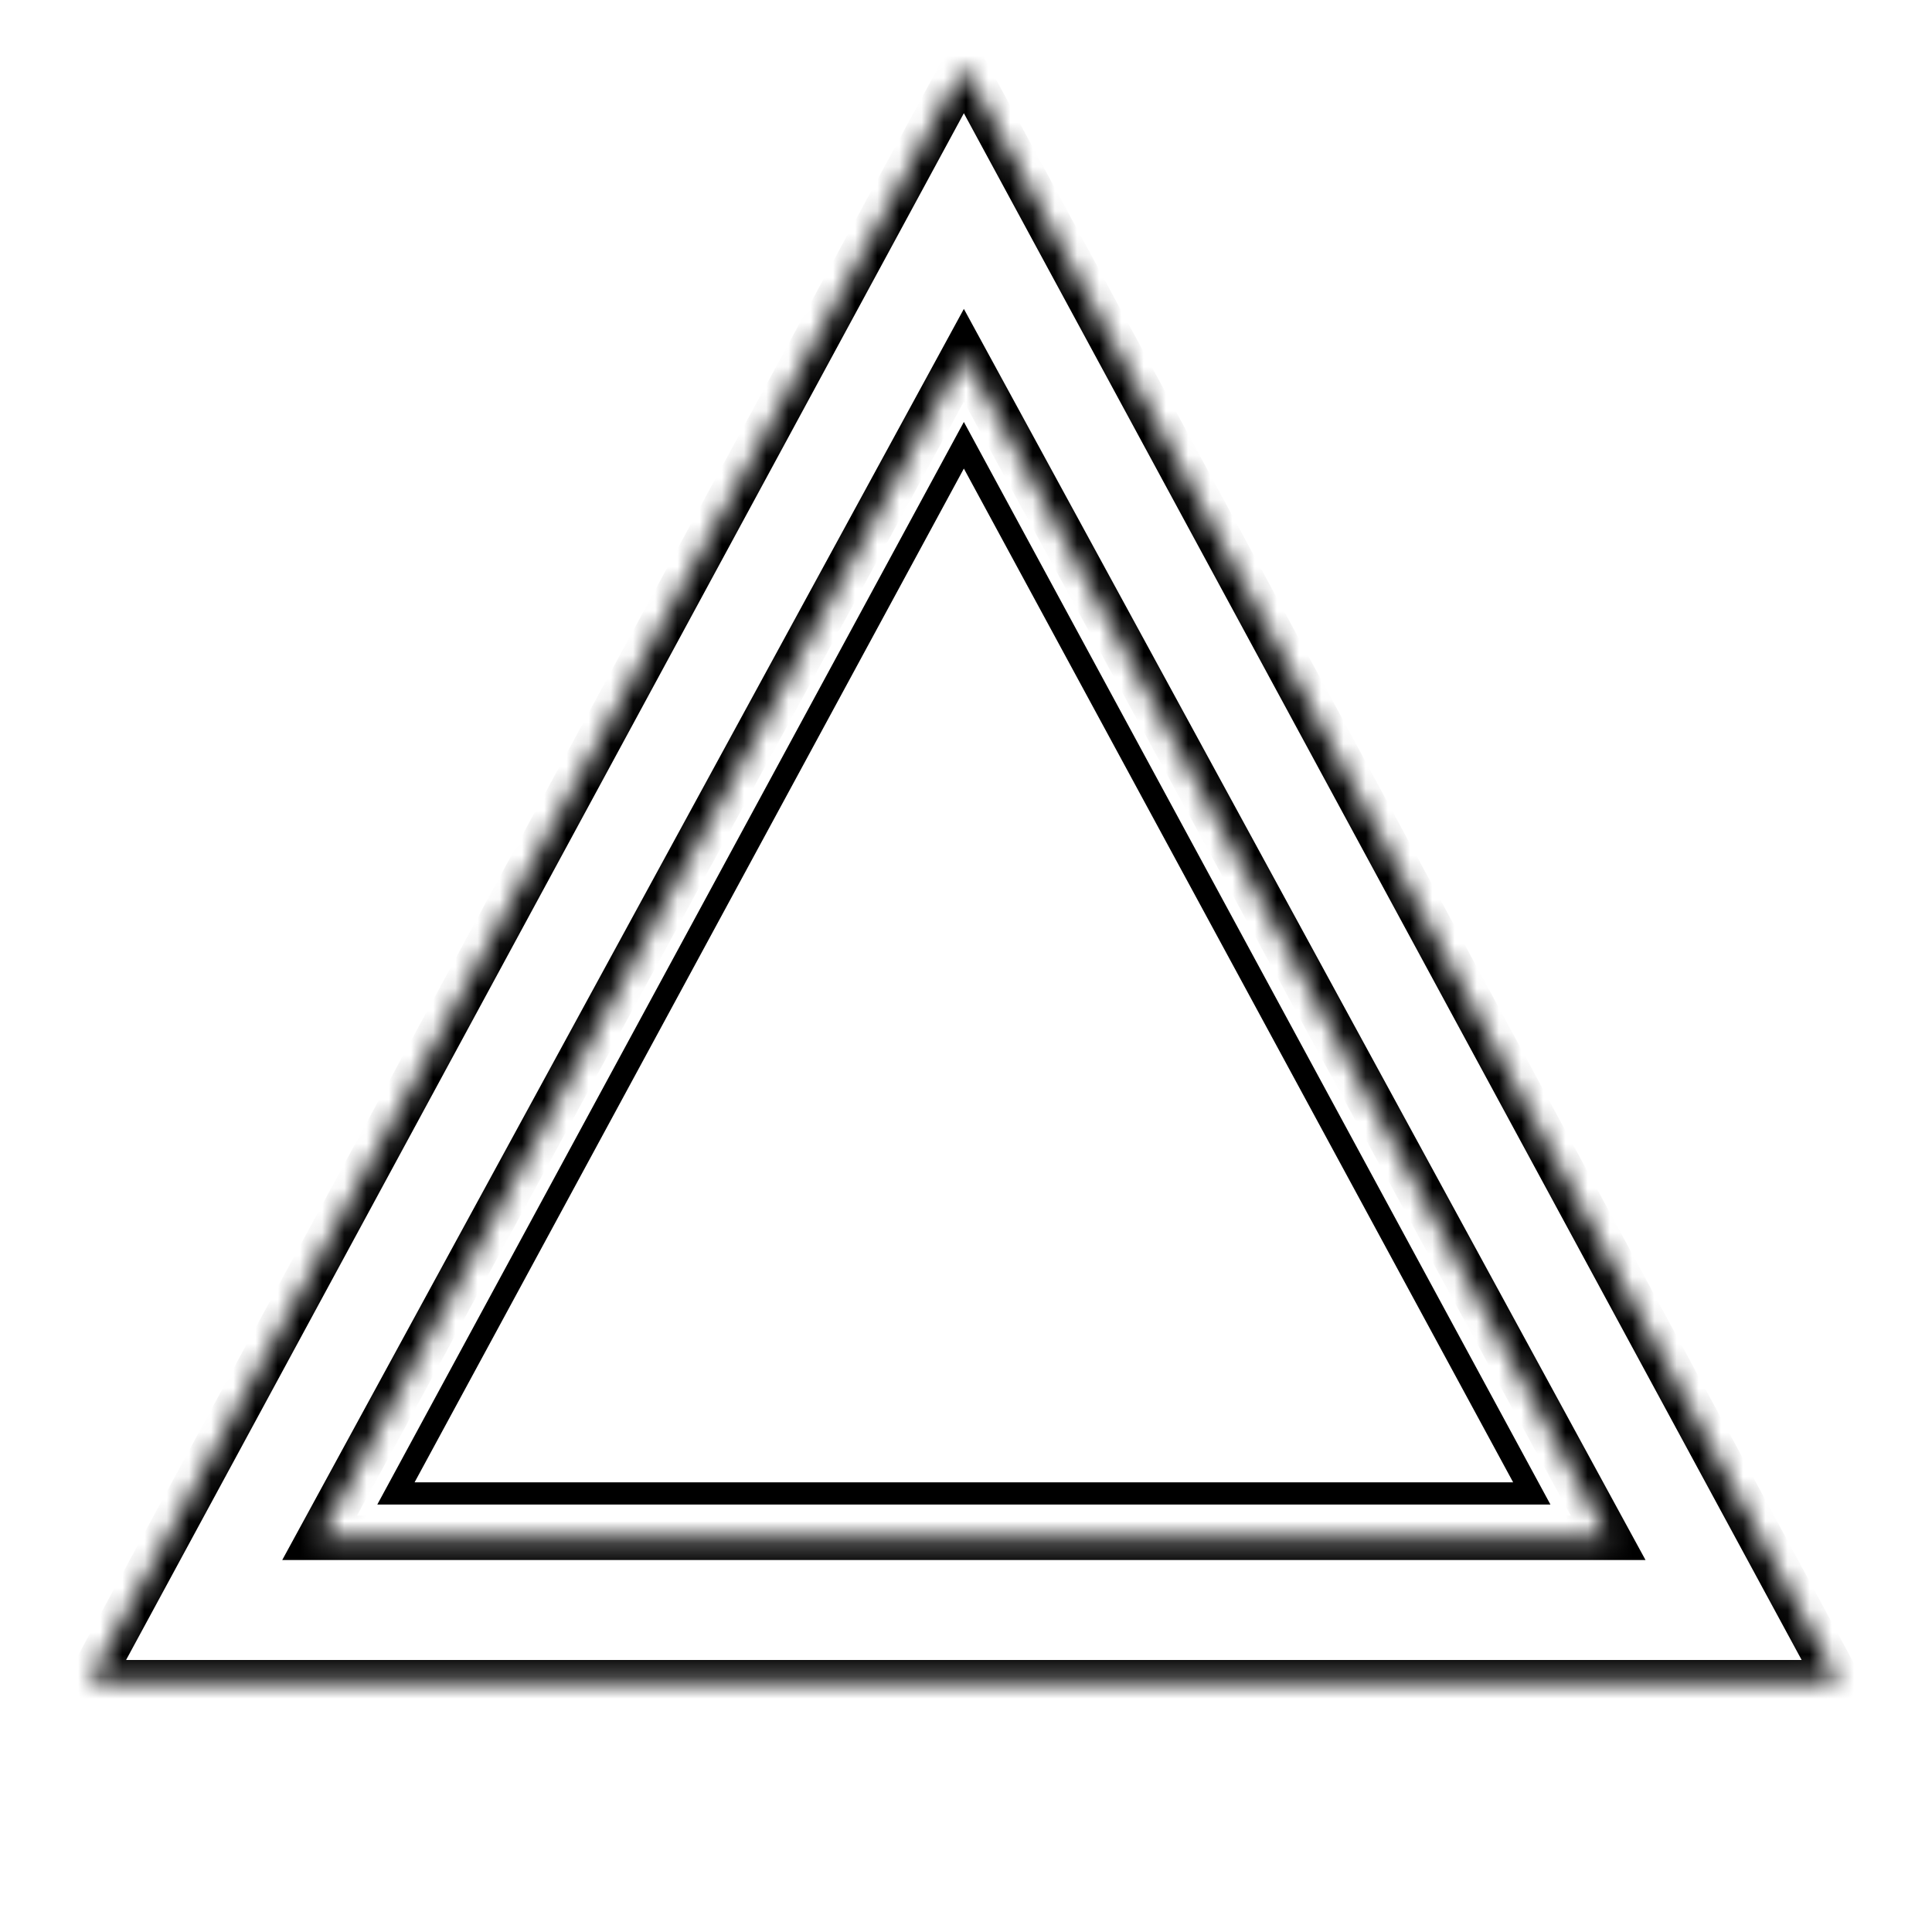
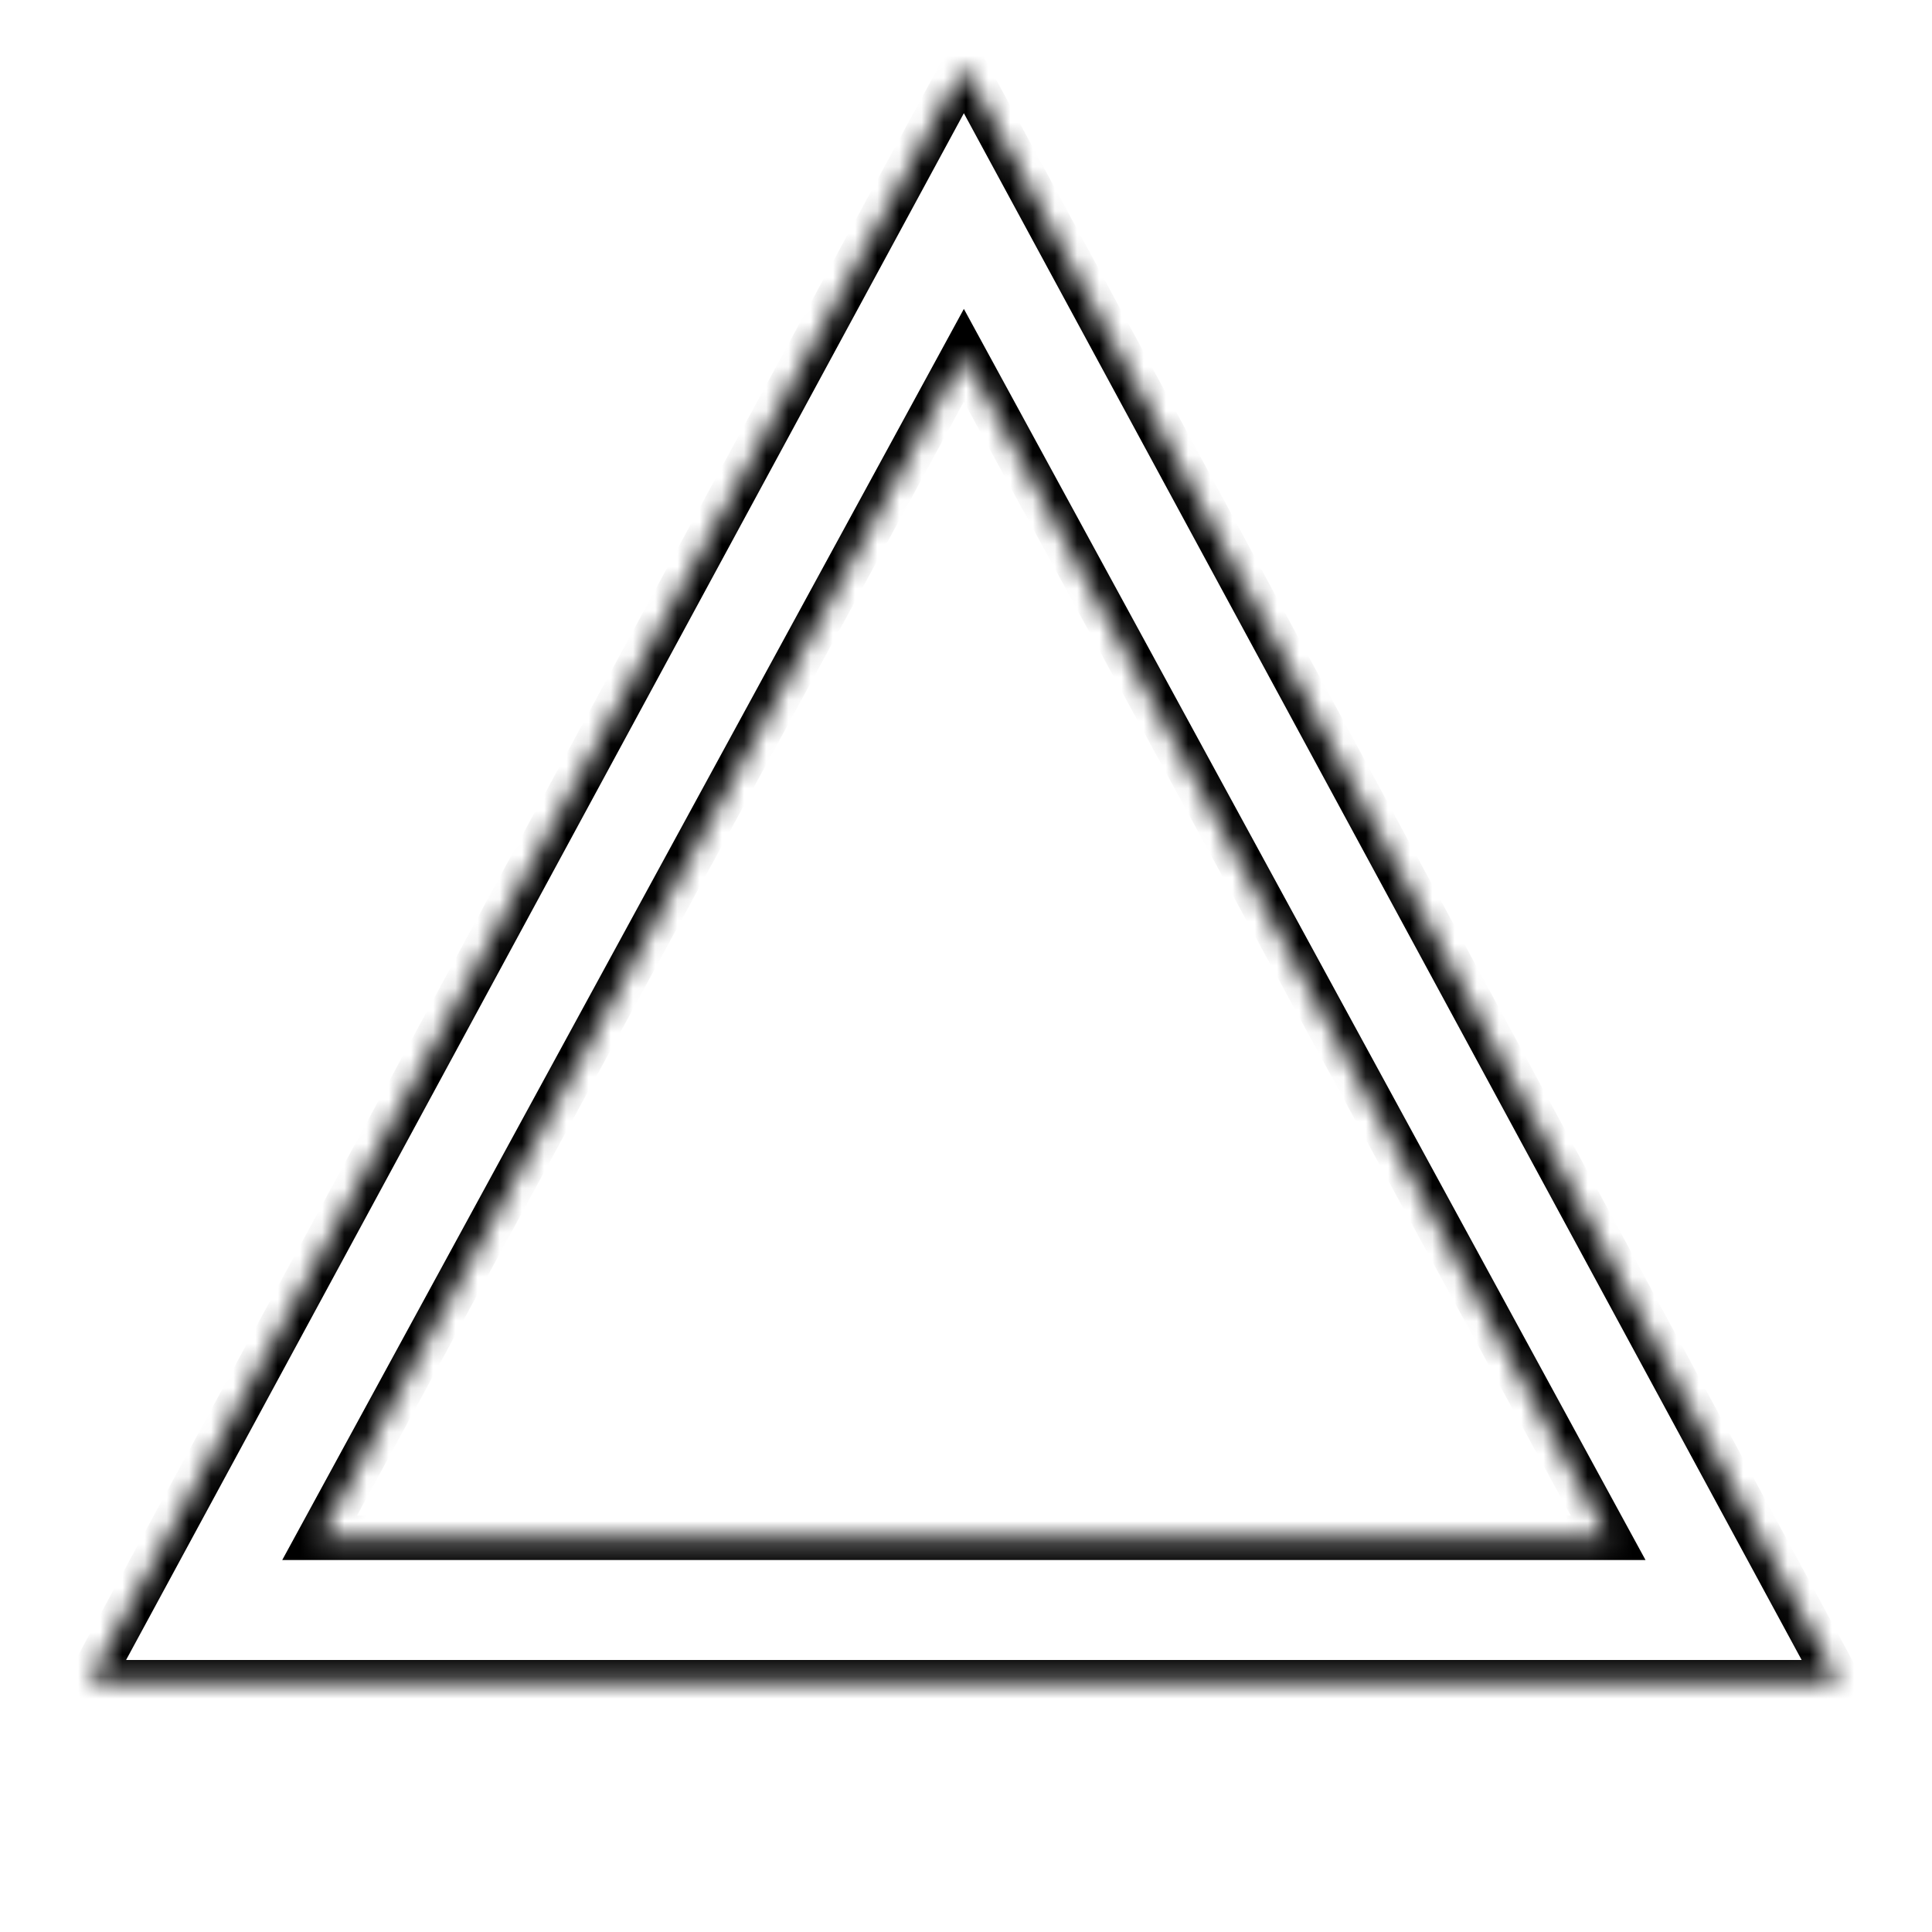
<svg xmlns="http://www.w3.org/2000/svg" width="87" height="87" viewBox="0 0 87 87" fill="none">
  <mask id="path-1-inside-1" fill="white">
    <path fill-rule="evenodd" clip-rule="evenodd" d="M82.808 75.75L43.404 3L4 75.75H82.808ZM72.416 69.25L43.404 16L14.392 69.25H72.416Z" />
  </mask>
  <path d="M43.404 3L44.283 2.524L43.404 0.9L42.525 2.524L43.404 3ZM82.808 75.75V76.75H84.487L83.688 75.274L82.808 75.75ZM4 75.75L3.121 75.274L2.321 76.75H4V75.75ZM43.404 16L44.282 15.522L43.404 13.91L42.526 15.522L43.404 16ZM72.416 69.25V70.25H74.1L73.294 68.772L72.416 69.25ZM14.392 69.25L13.514 68.772L12.709 70.25H14.392V69.25ZM42.525 3.476L81.929 76.226L83.688 75.274L44.283 2.524L42.525 3.476ZM4.879 76.226L44.283 3.476L42.525 2.524L3.121 75.274L4.879 76.226ZM82.808 74.75H4V76.75H82.808V74.75ZM42.526 16.478L71.538 69.728L73.294 68.772L44.282 15.522L42.526 16.478ZM15.27 69.728L44.282 16.478L42.526 15.522L13.514 68.772L15.27 69.728ZM72.416 68.25H14.392V70.25H72.416V68.25Z" fill="black" mask="url(#path-1-inside-1)" />
-   <path d="M17.83 67.25L43.404 20.05L68.978 67.25H17.83Z" stroke="black" />
</svg>